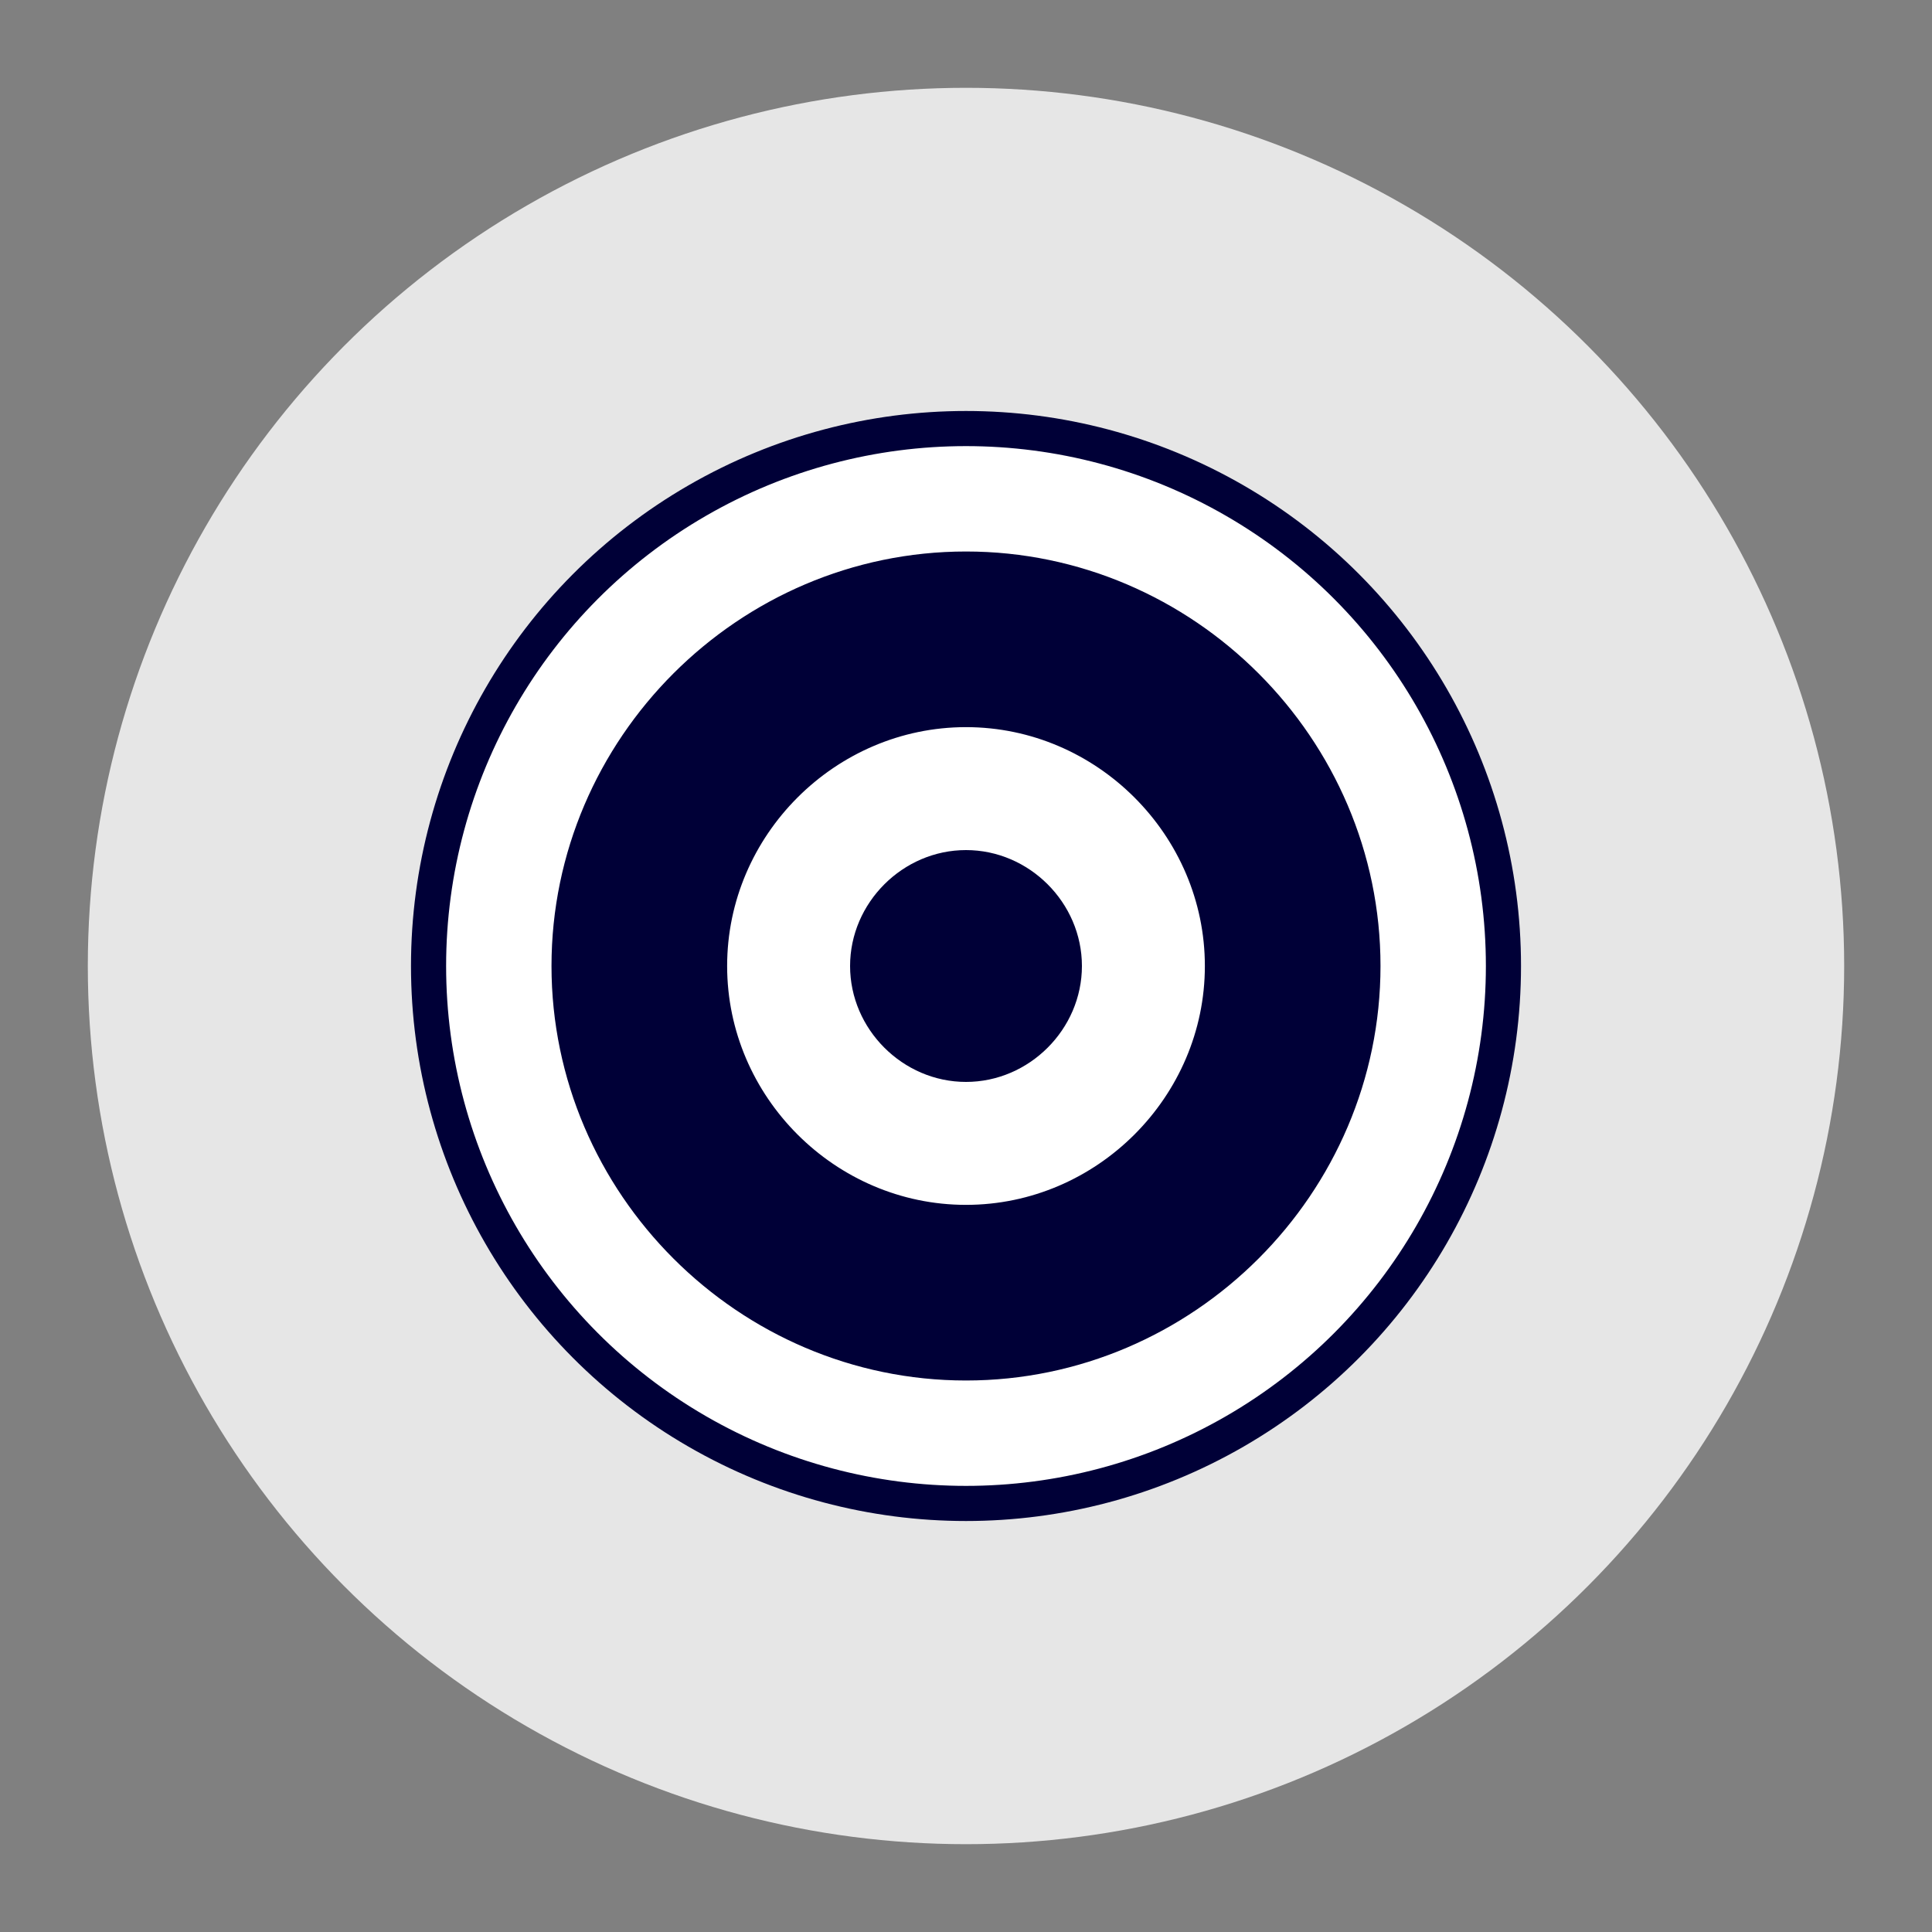
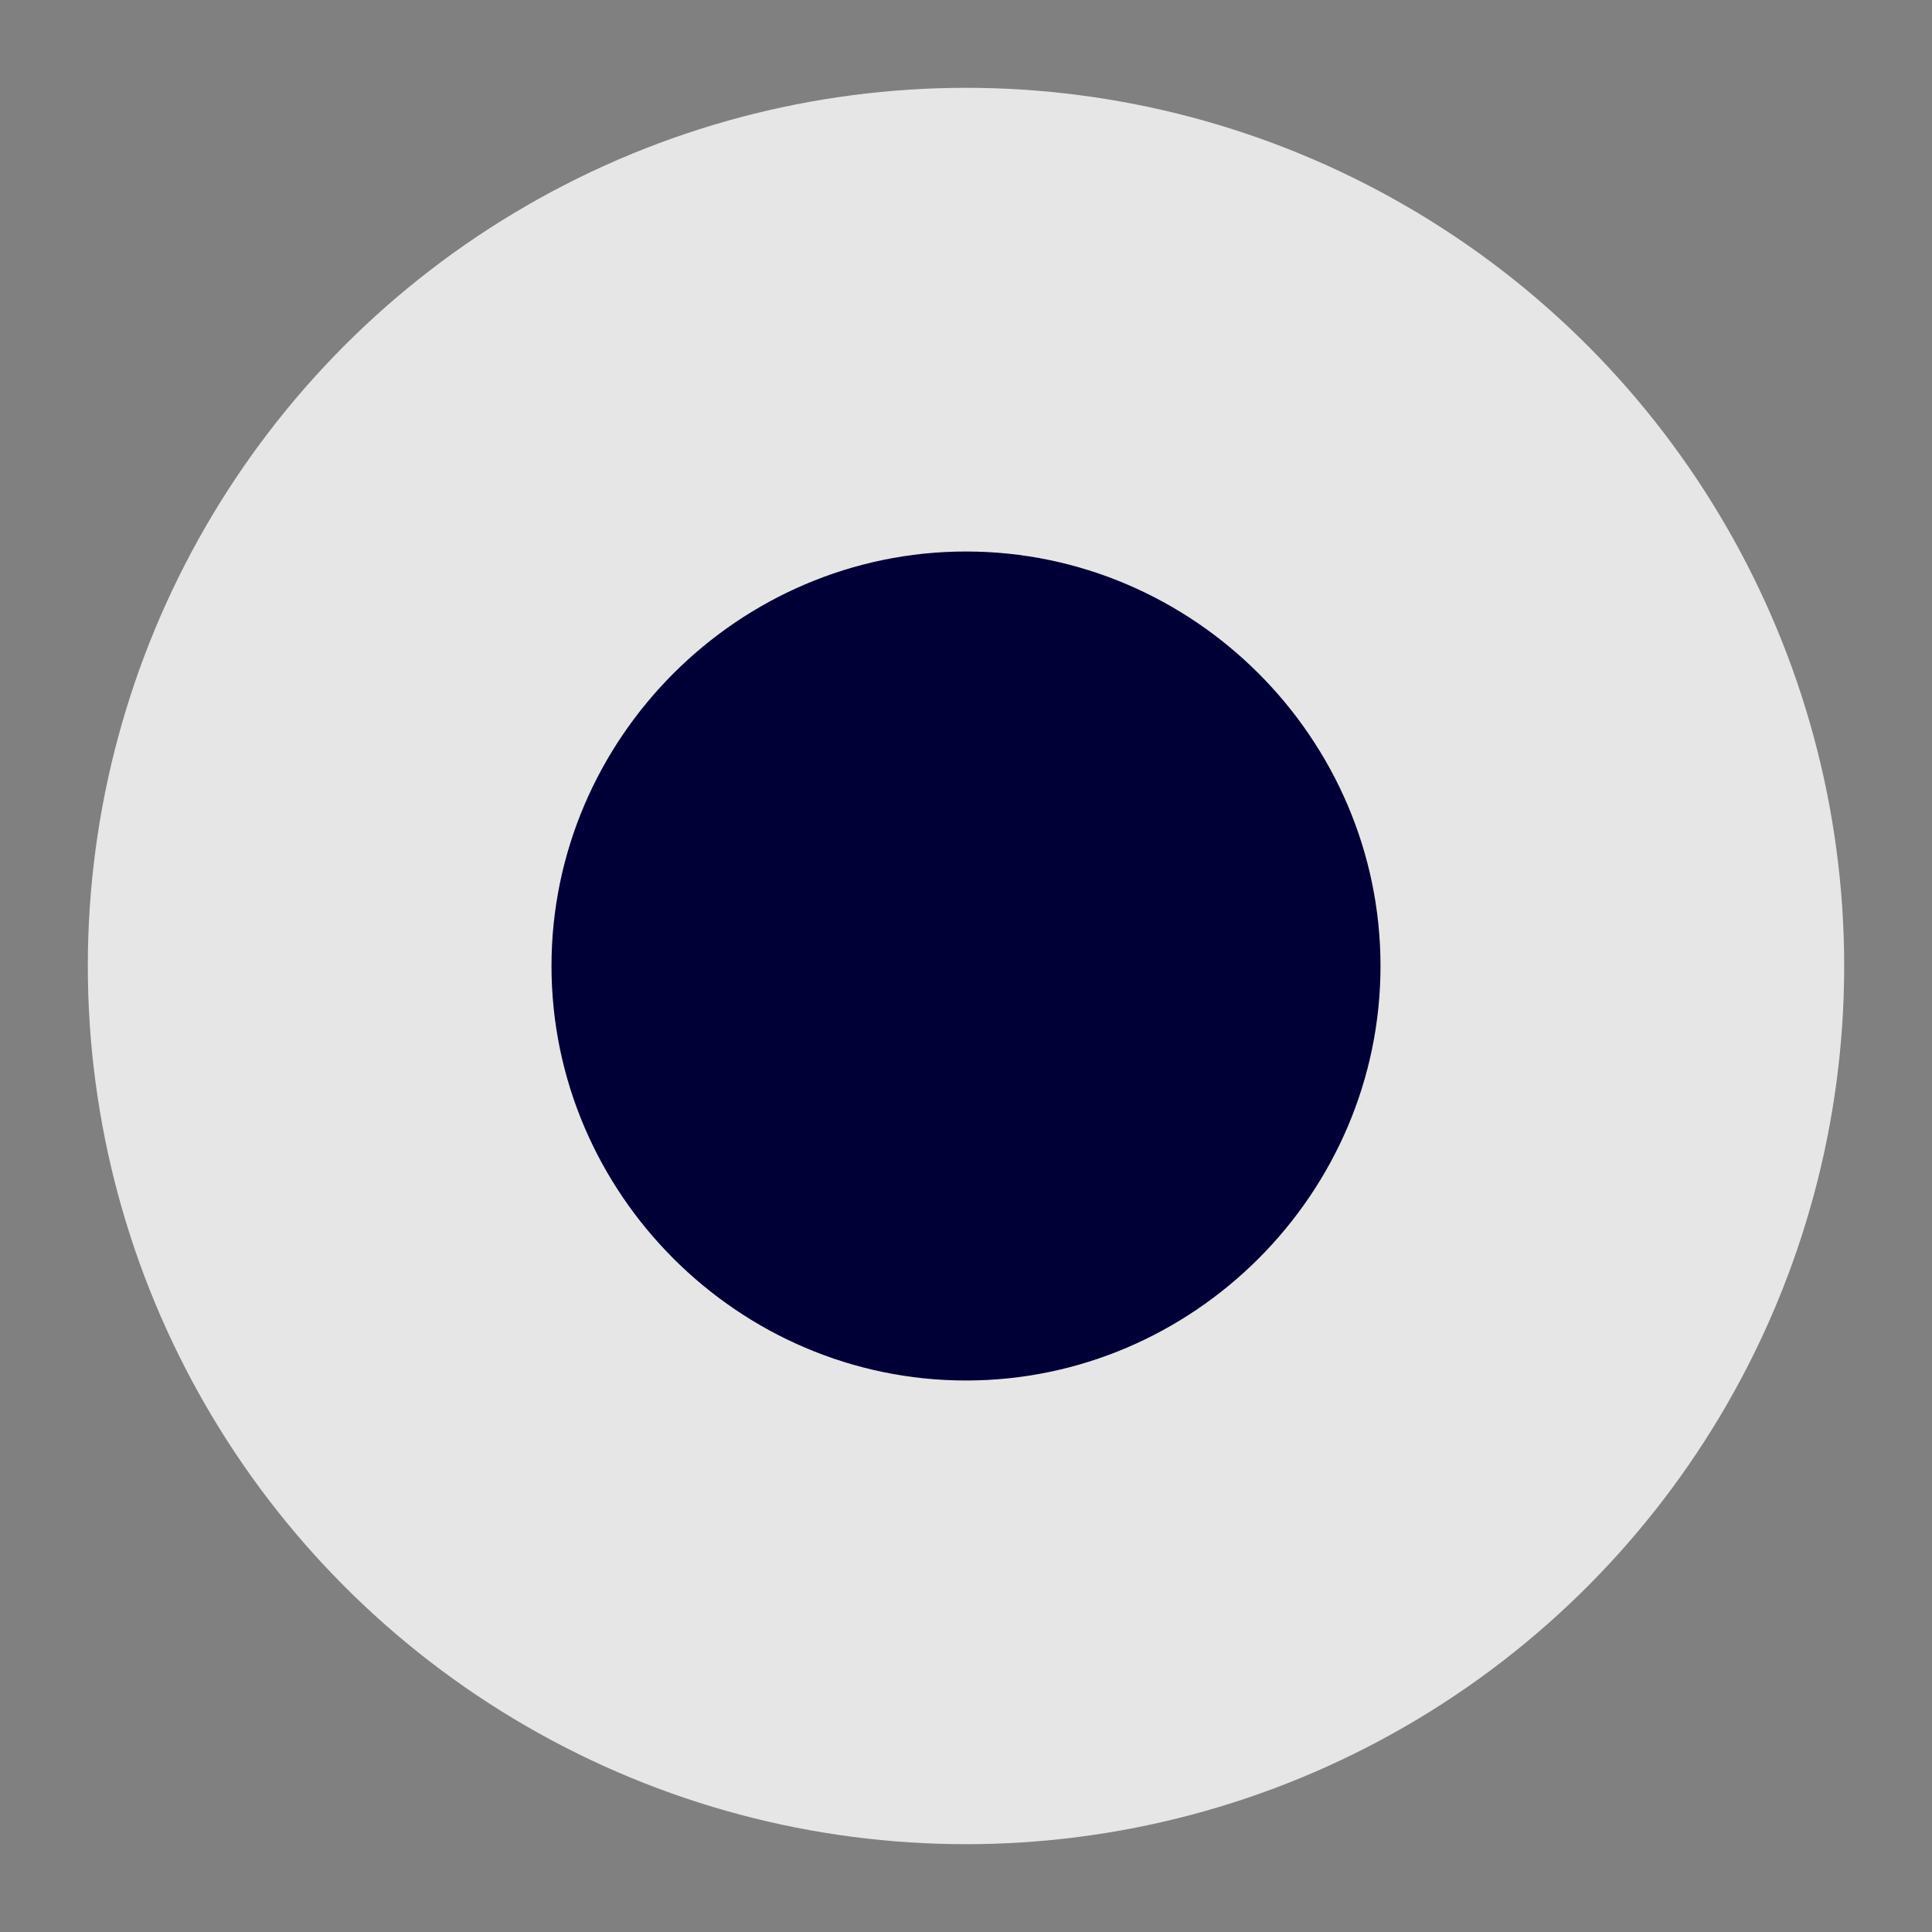
<svg xmlns="http://www.w3.org/2000/svg" id="Calque_1" x="0px" y="0px" viewBox="0 0 55 55" style="enable-background:new 0 0 55 55;" xml:space="preserve">
  <rect x="0" y="0" width="55" height="55" fill="#808080" stroke="none" />
  <style type="text/css"> .st0{fill:#E6E6E6;} .st1{fill:#FFFFFF;stroke:#000037;stroke-miterlimit:10;} .st2{fill:#000037;stroke:#000037;stroke-miterlimit:10;} .st3{fill:#000037;} </style>
  <circle class="st0" cx="27.5" cy="27.5" r="25" />
-   <circle class="st1" cx="27.5" cy="27.5" r="15.3" />
  <path class="st2" d="M27.5,38.8c-6.2,0-11.3-5.1-11.3-11.3s5.1-11.3,11.3-11.3s11.3,5.1,11.3,11.3S33.7,38.8,27.5,38.8z" />
-   <path class="st1" d="M27.5,34.8c-4,0-7.3-3.3-7.3-7.3s3.3-7.3,7.3-7.3s7.3,3.3,7.3,7.3S31.5,34.8,27.5,34.8z" />
  <path class="st3" d="M27.5,30.8c-1.8,0-3.3-1.5-3.3-3.3s1.5-3.3,3.3-3.3s3.3,1.5,3.3,3.3S29.3,30.8,27.5,30.8z" />
</svg>